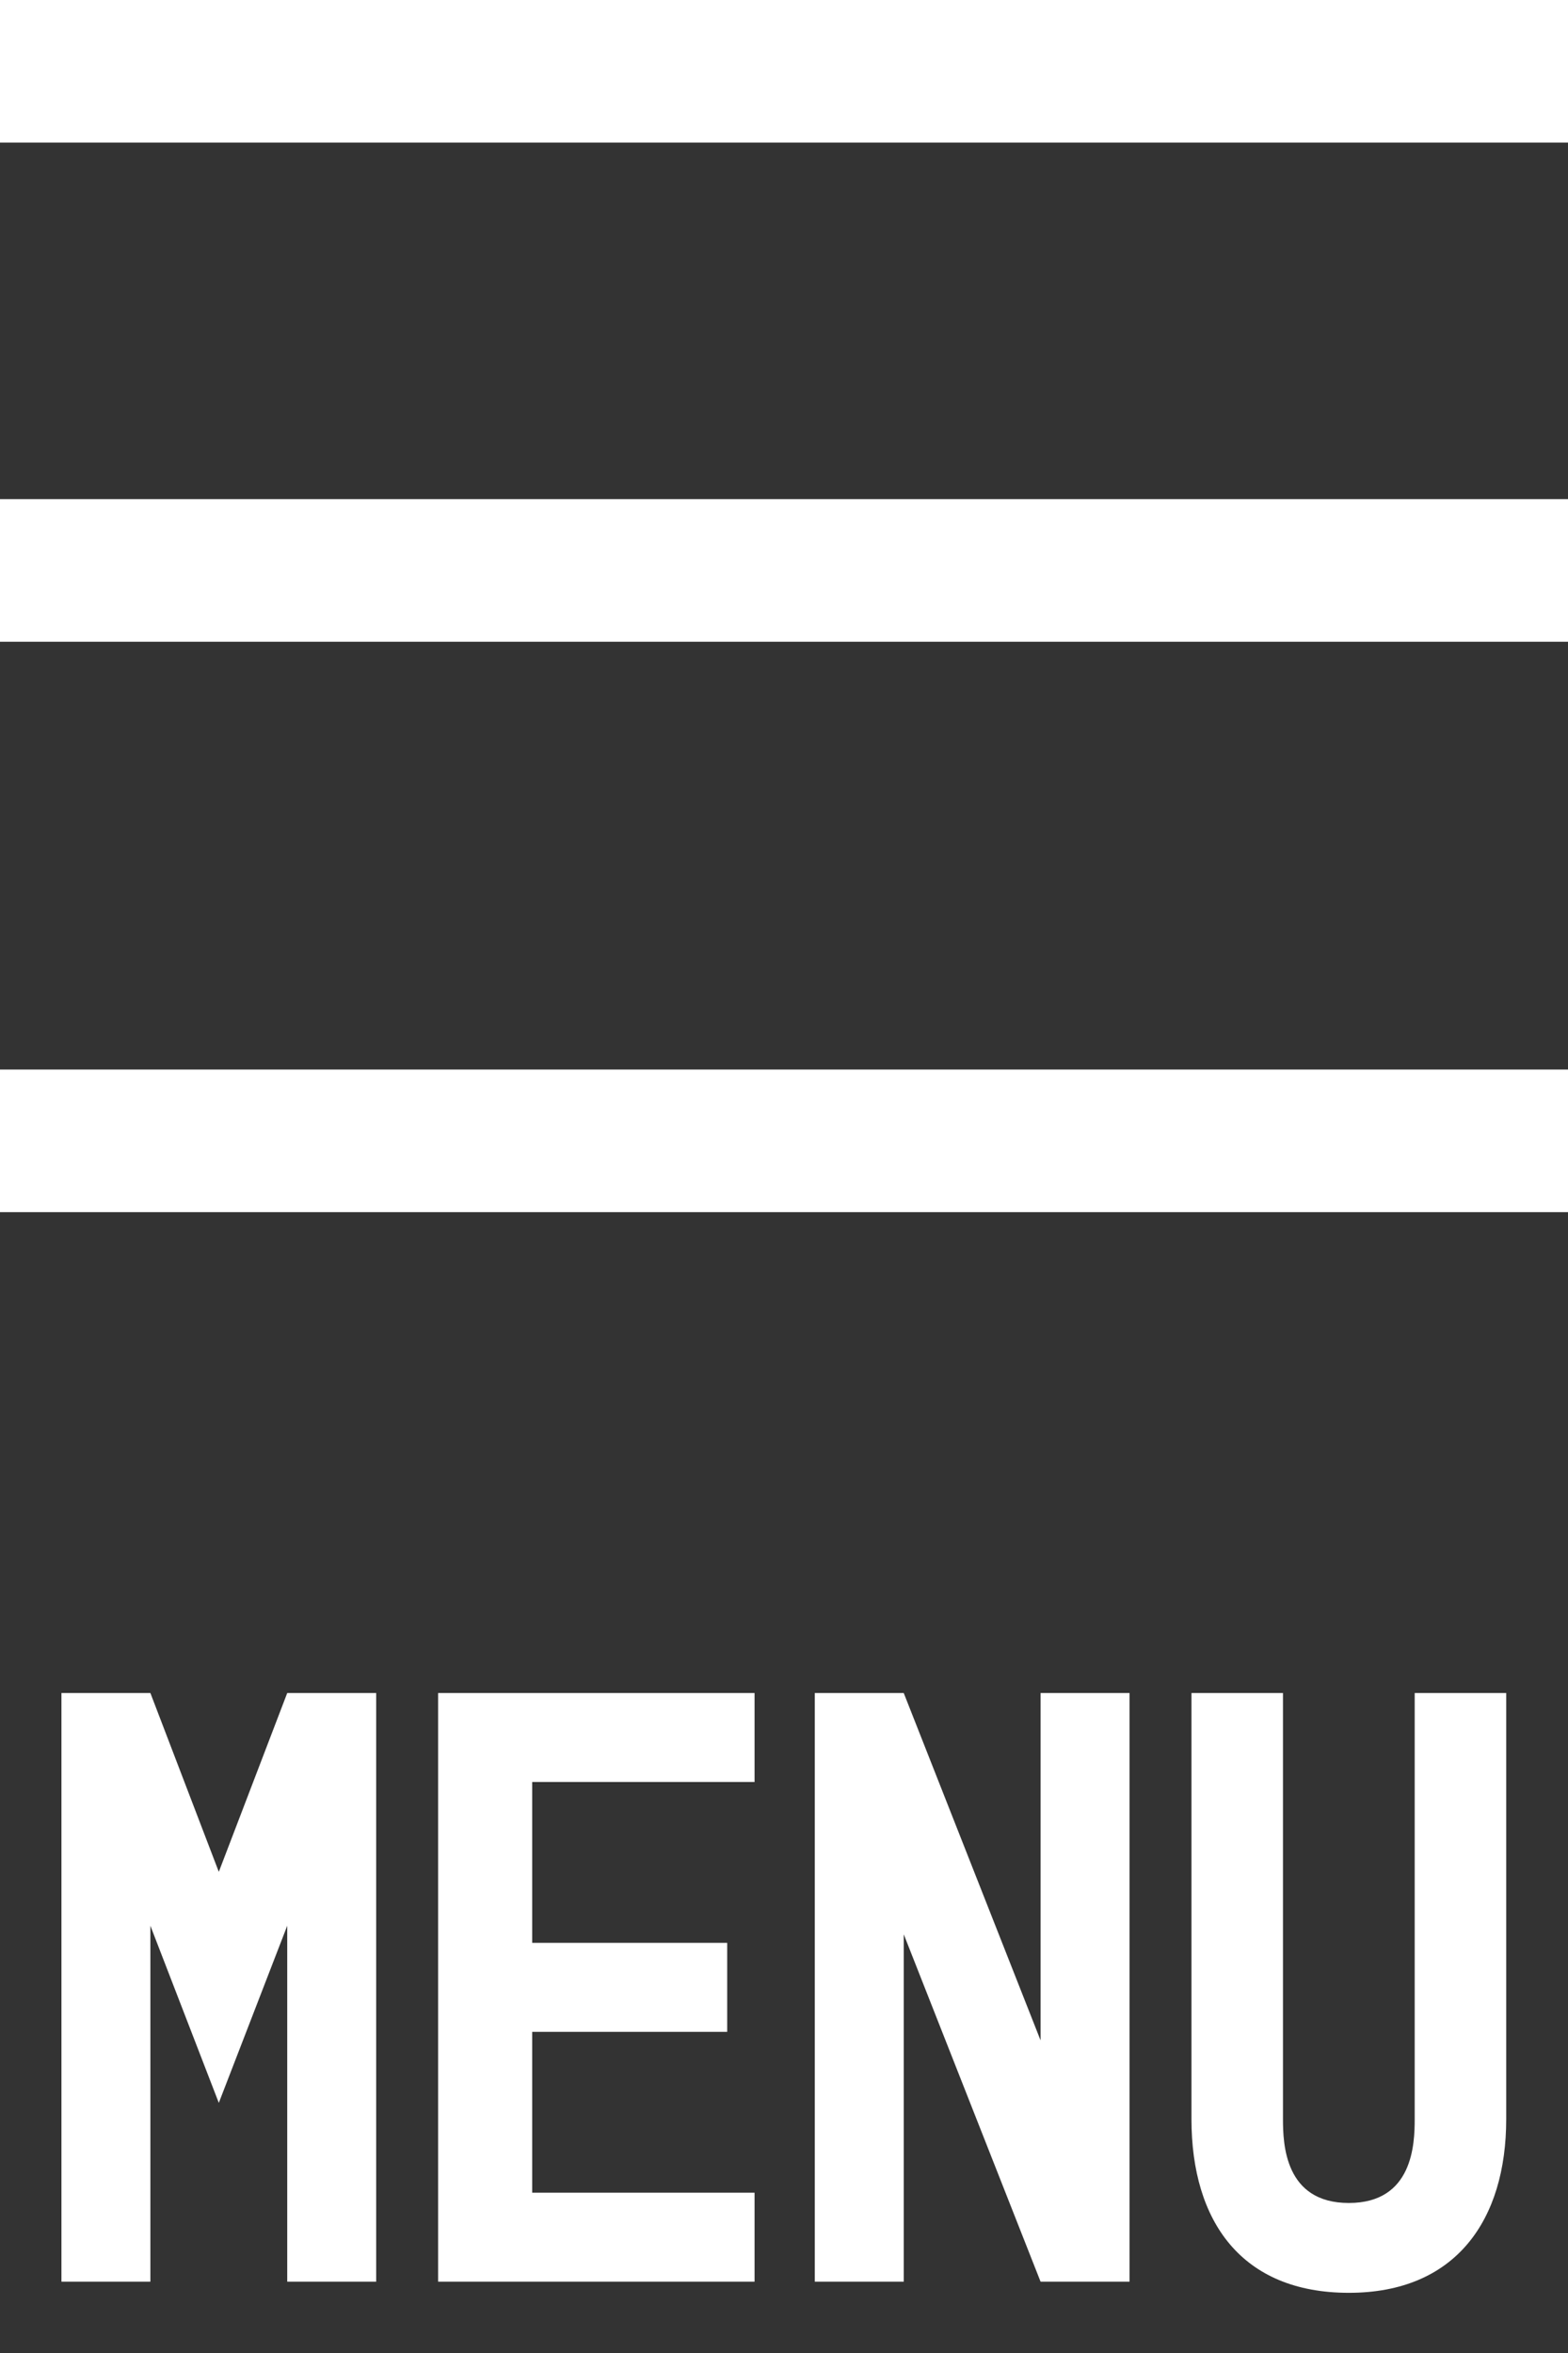
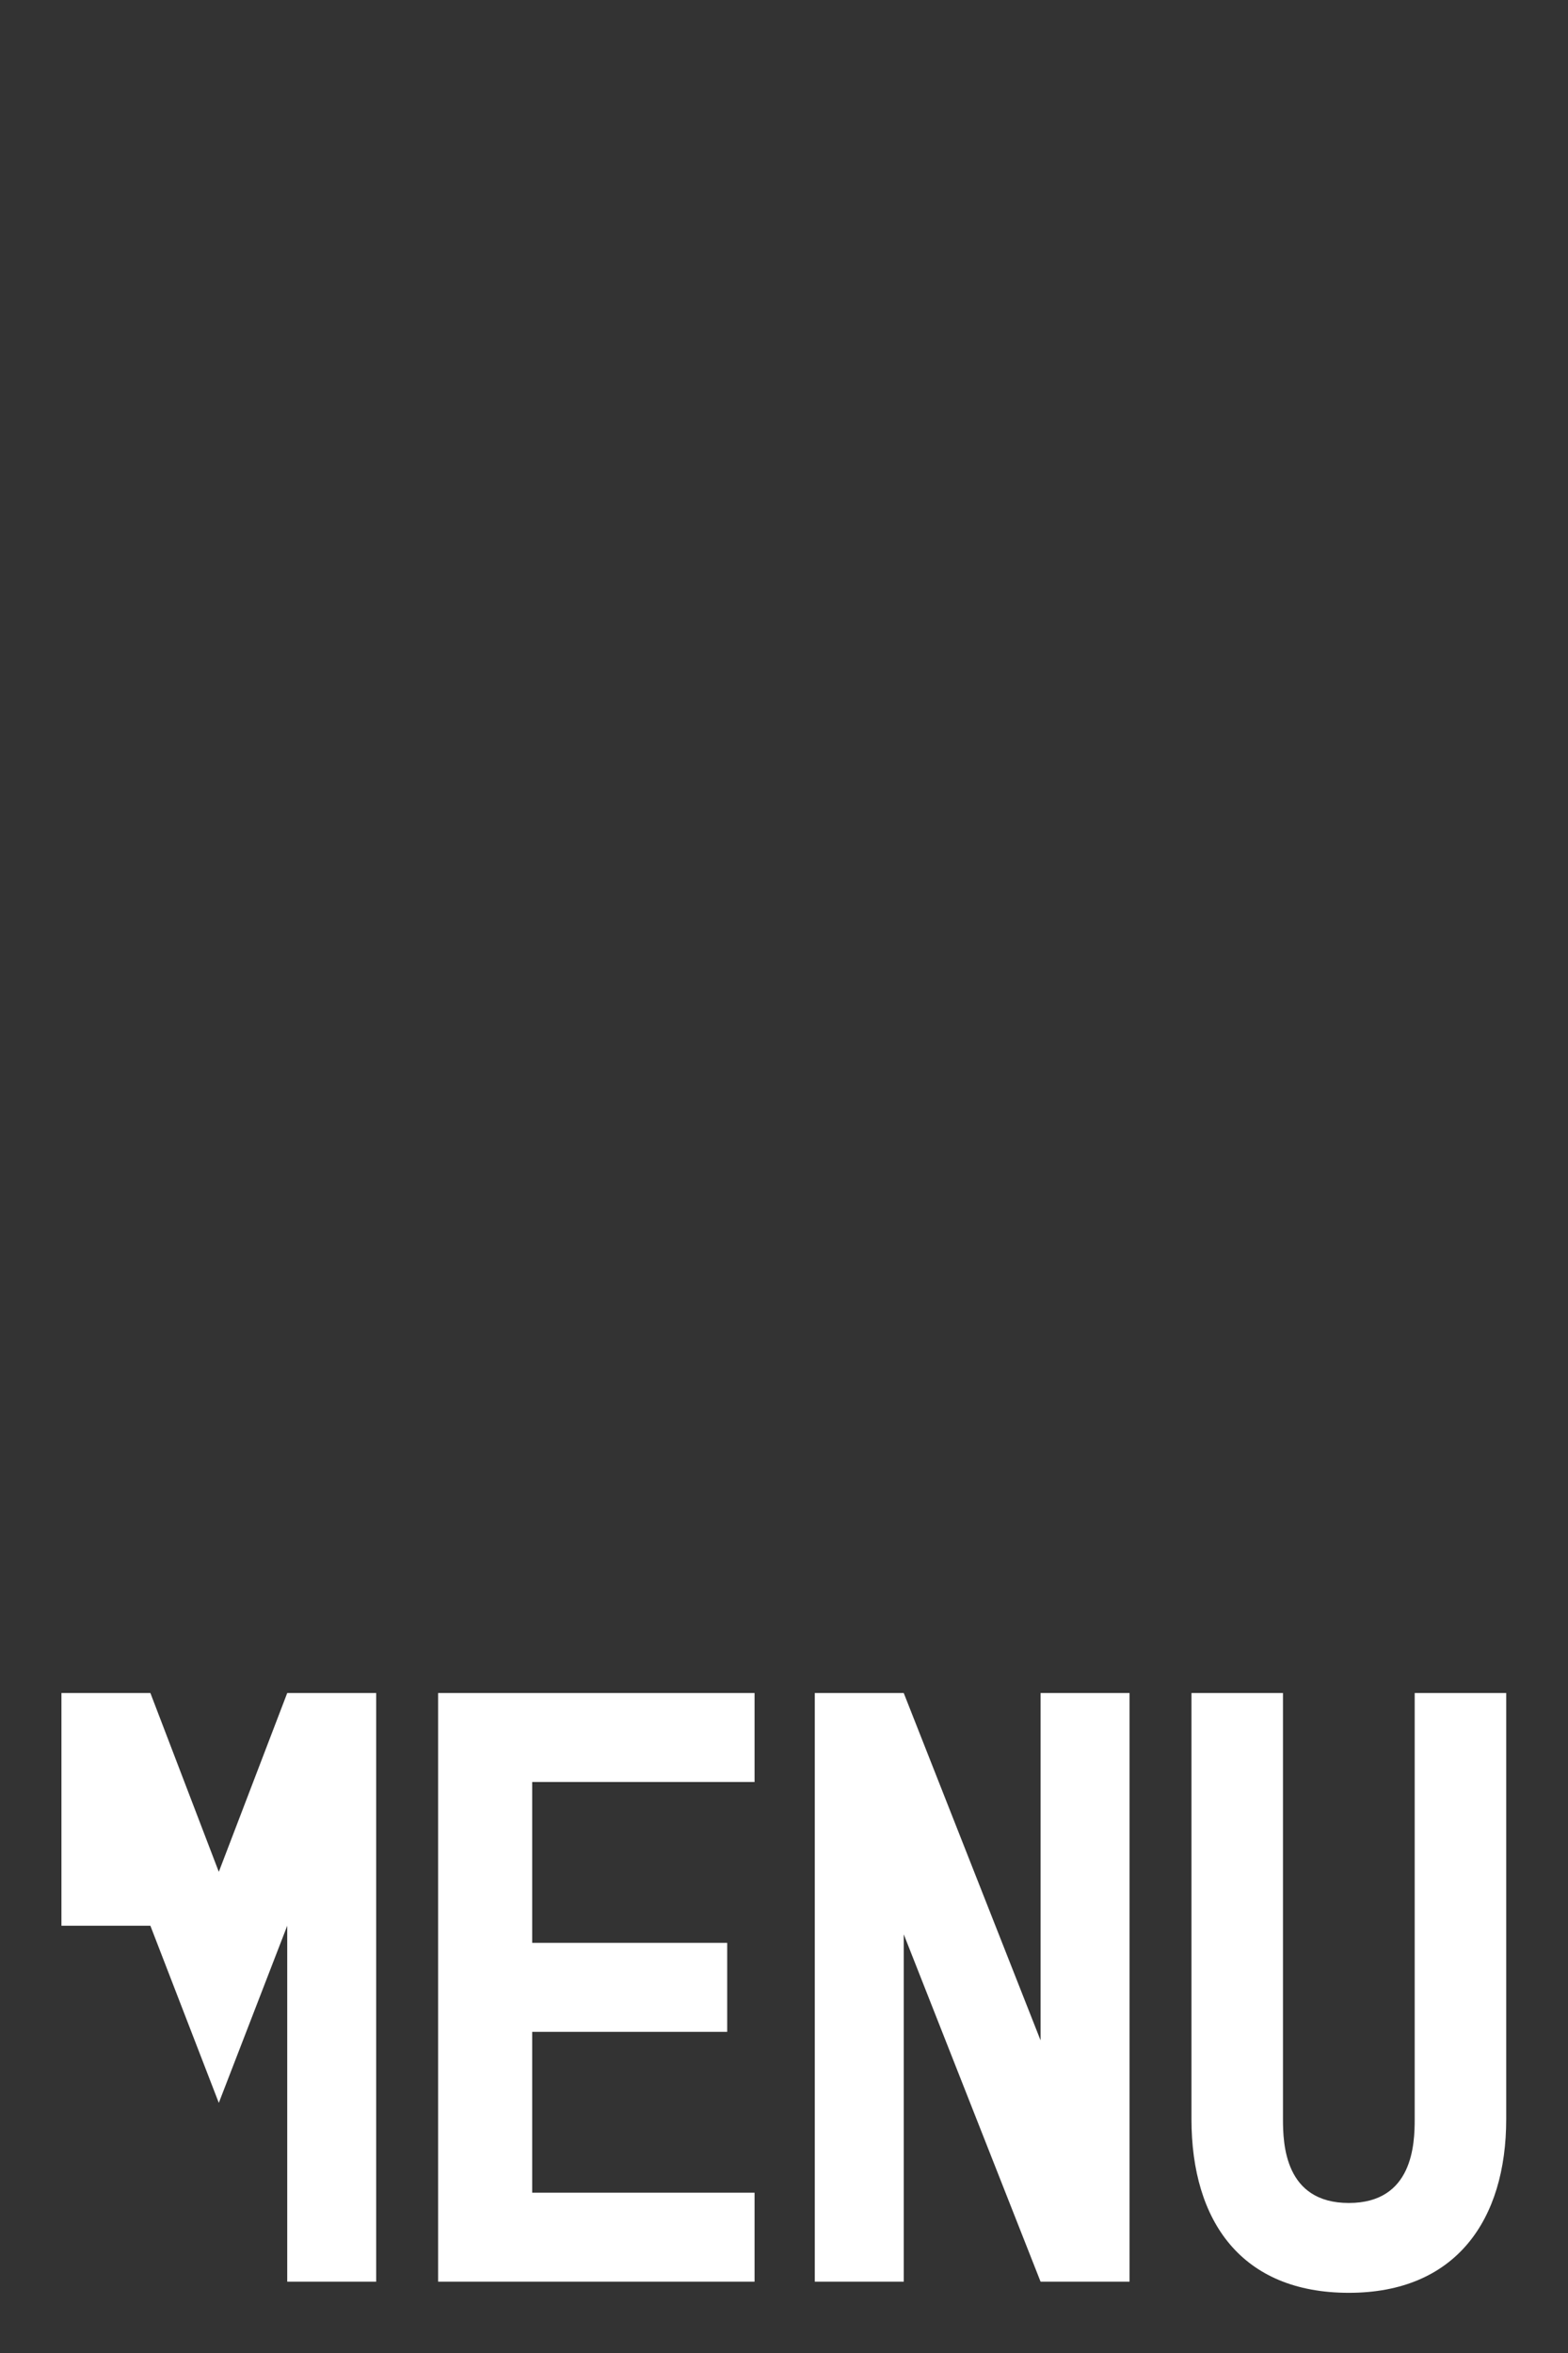
<svg xmlns="http://www.w3.org/2000/svg" width="22" height="33" viewBox="0 0 22 33" fill="none">
  <rect x="0" y="0" width="22" height="33" fill="#333333" stroke="none" />
-   <line y1="1" x2="22" y2="1" stroke="white" stroke-width="2" />
-   <line y1="8" x2="22" y2="8" stroke="white" stroke-width="2" />
-   <line y1="16" x2="22" y2="16" stroke="white" stroke-width="2" />
-   <path d="M0.862 32V23.744H2.11L3.07 26.252L4.03 23.744H5.278V32H4.03V27.008L3.07 29.492L2.11 27.008V32H0.862ZM6.147 32V23.744H10.587V24.992H7.467V27.248H10.203V28.496H7.467V30.752H10.587V32H6.147ZM11.432 23.744H12.68L14.6 28.616V23.744H15.848V32H14.6L12.68 27.128V32H11.432V23.744ZM18.925 32.156C17.425 32.156 16.717 31.16 16.717 29.72V23.744H18.001V29.72C18.001 30.068 18.025 30.896 18.925 30.896C19.825 30.896 19.849 30.068 19.849 29.72V23.744H21.133V29.72C21.133 31.136 20.425 32.156 18.925 32.156Z" fill="white" />
+   <path d="M0.862 32V23.744H2.11L3.07 26.252L4.03 23.744H5.278V32H4.03V27.008L3.07 29.492L2.11 27.008H0.862ZM6.147 32V23.744H10.587V24.992H7.467V27.248H10.203V28.496H7.467V30.752H10.587V32H6.147ZM11.432 23.744H12.68L14.6 28.616V23.744H15.848V32H14.6L12.68 27.128V32H11.432V23.744ZM18.925 32.156C17.425 32.156 16.717 31.16 16.717 29.72V23.744H18.001V29.72C18.001 30.068 18.025 30.896 18.925 30.896C19.825 30.896 19.849 30.068 19.849 29.72V23.744H21.133V29.72C21.133 31.136 20.425 32.156 18.925 32.156Z" fill="white" />
</svg>